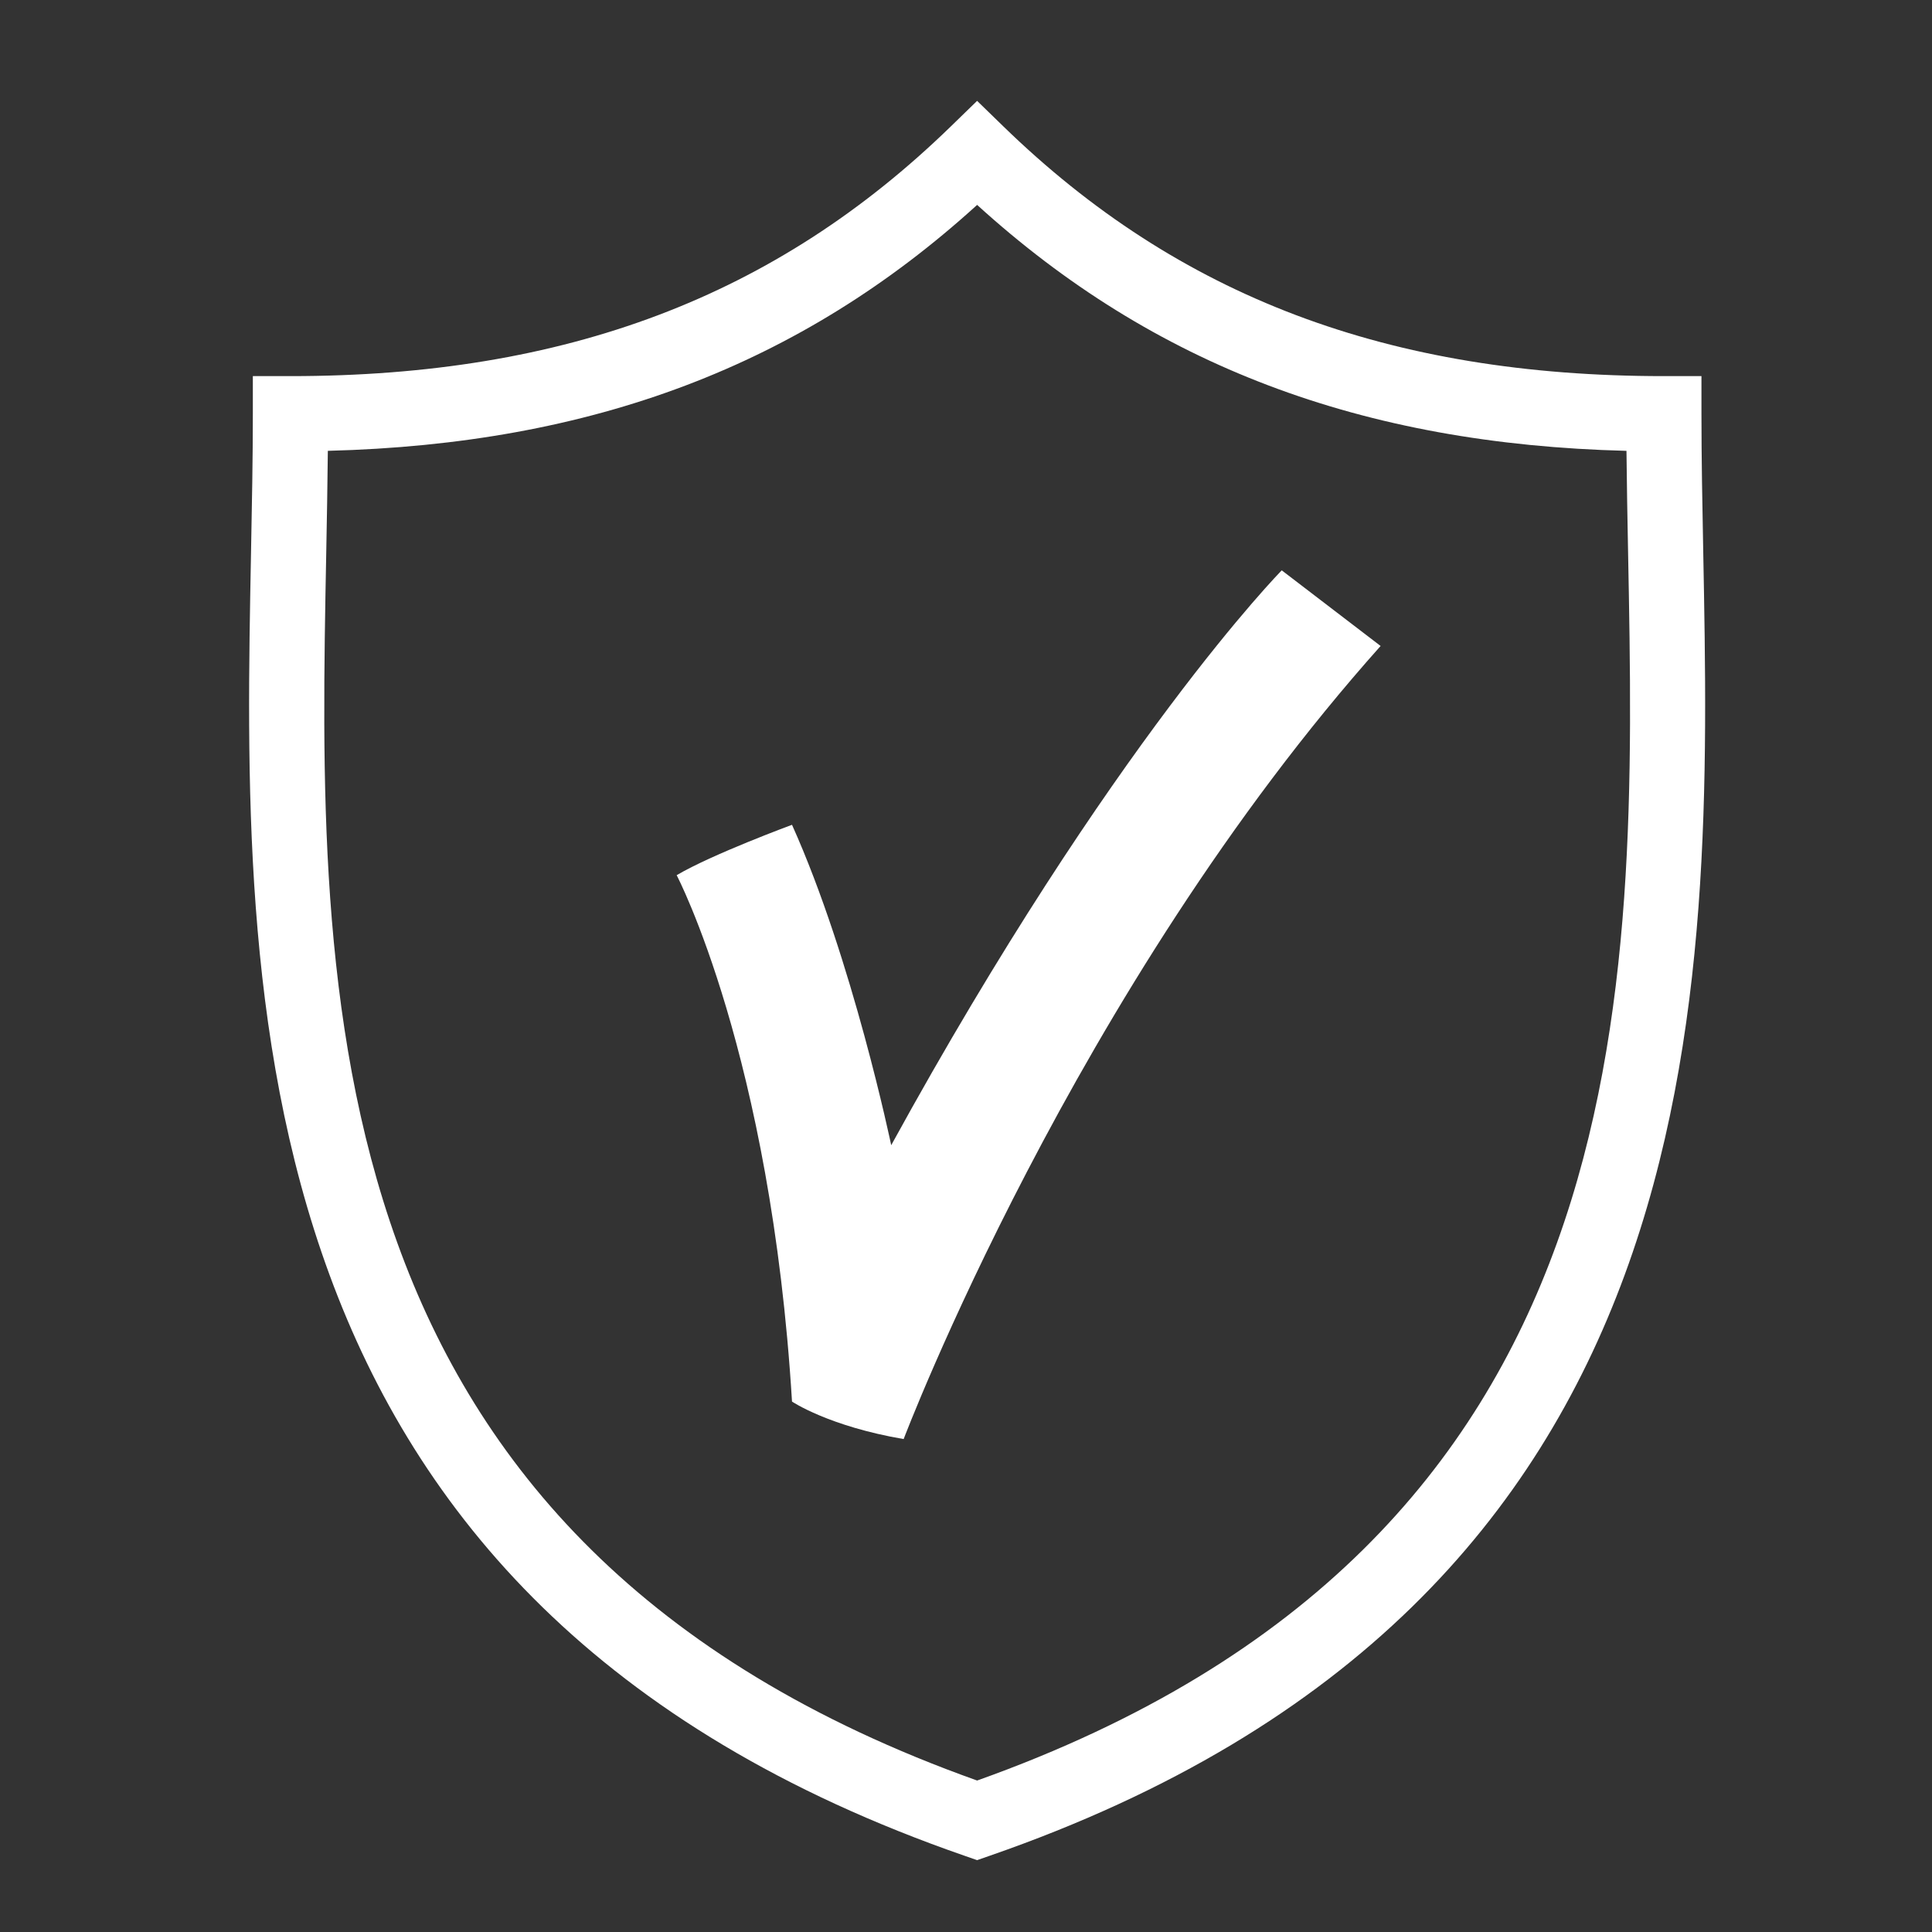
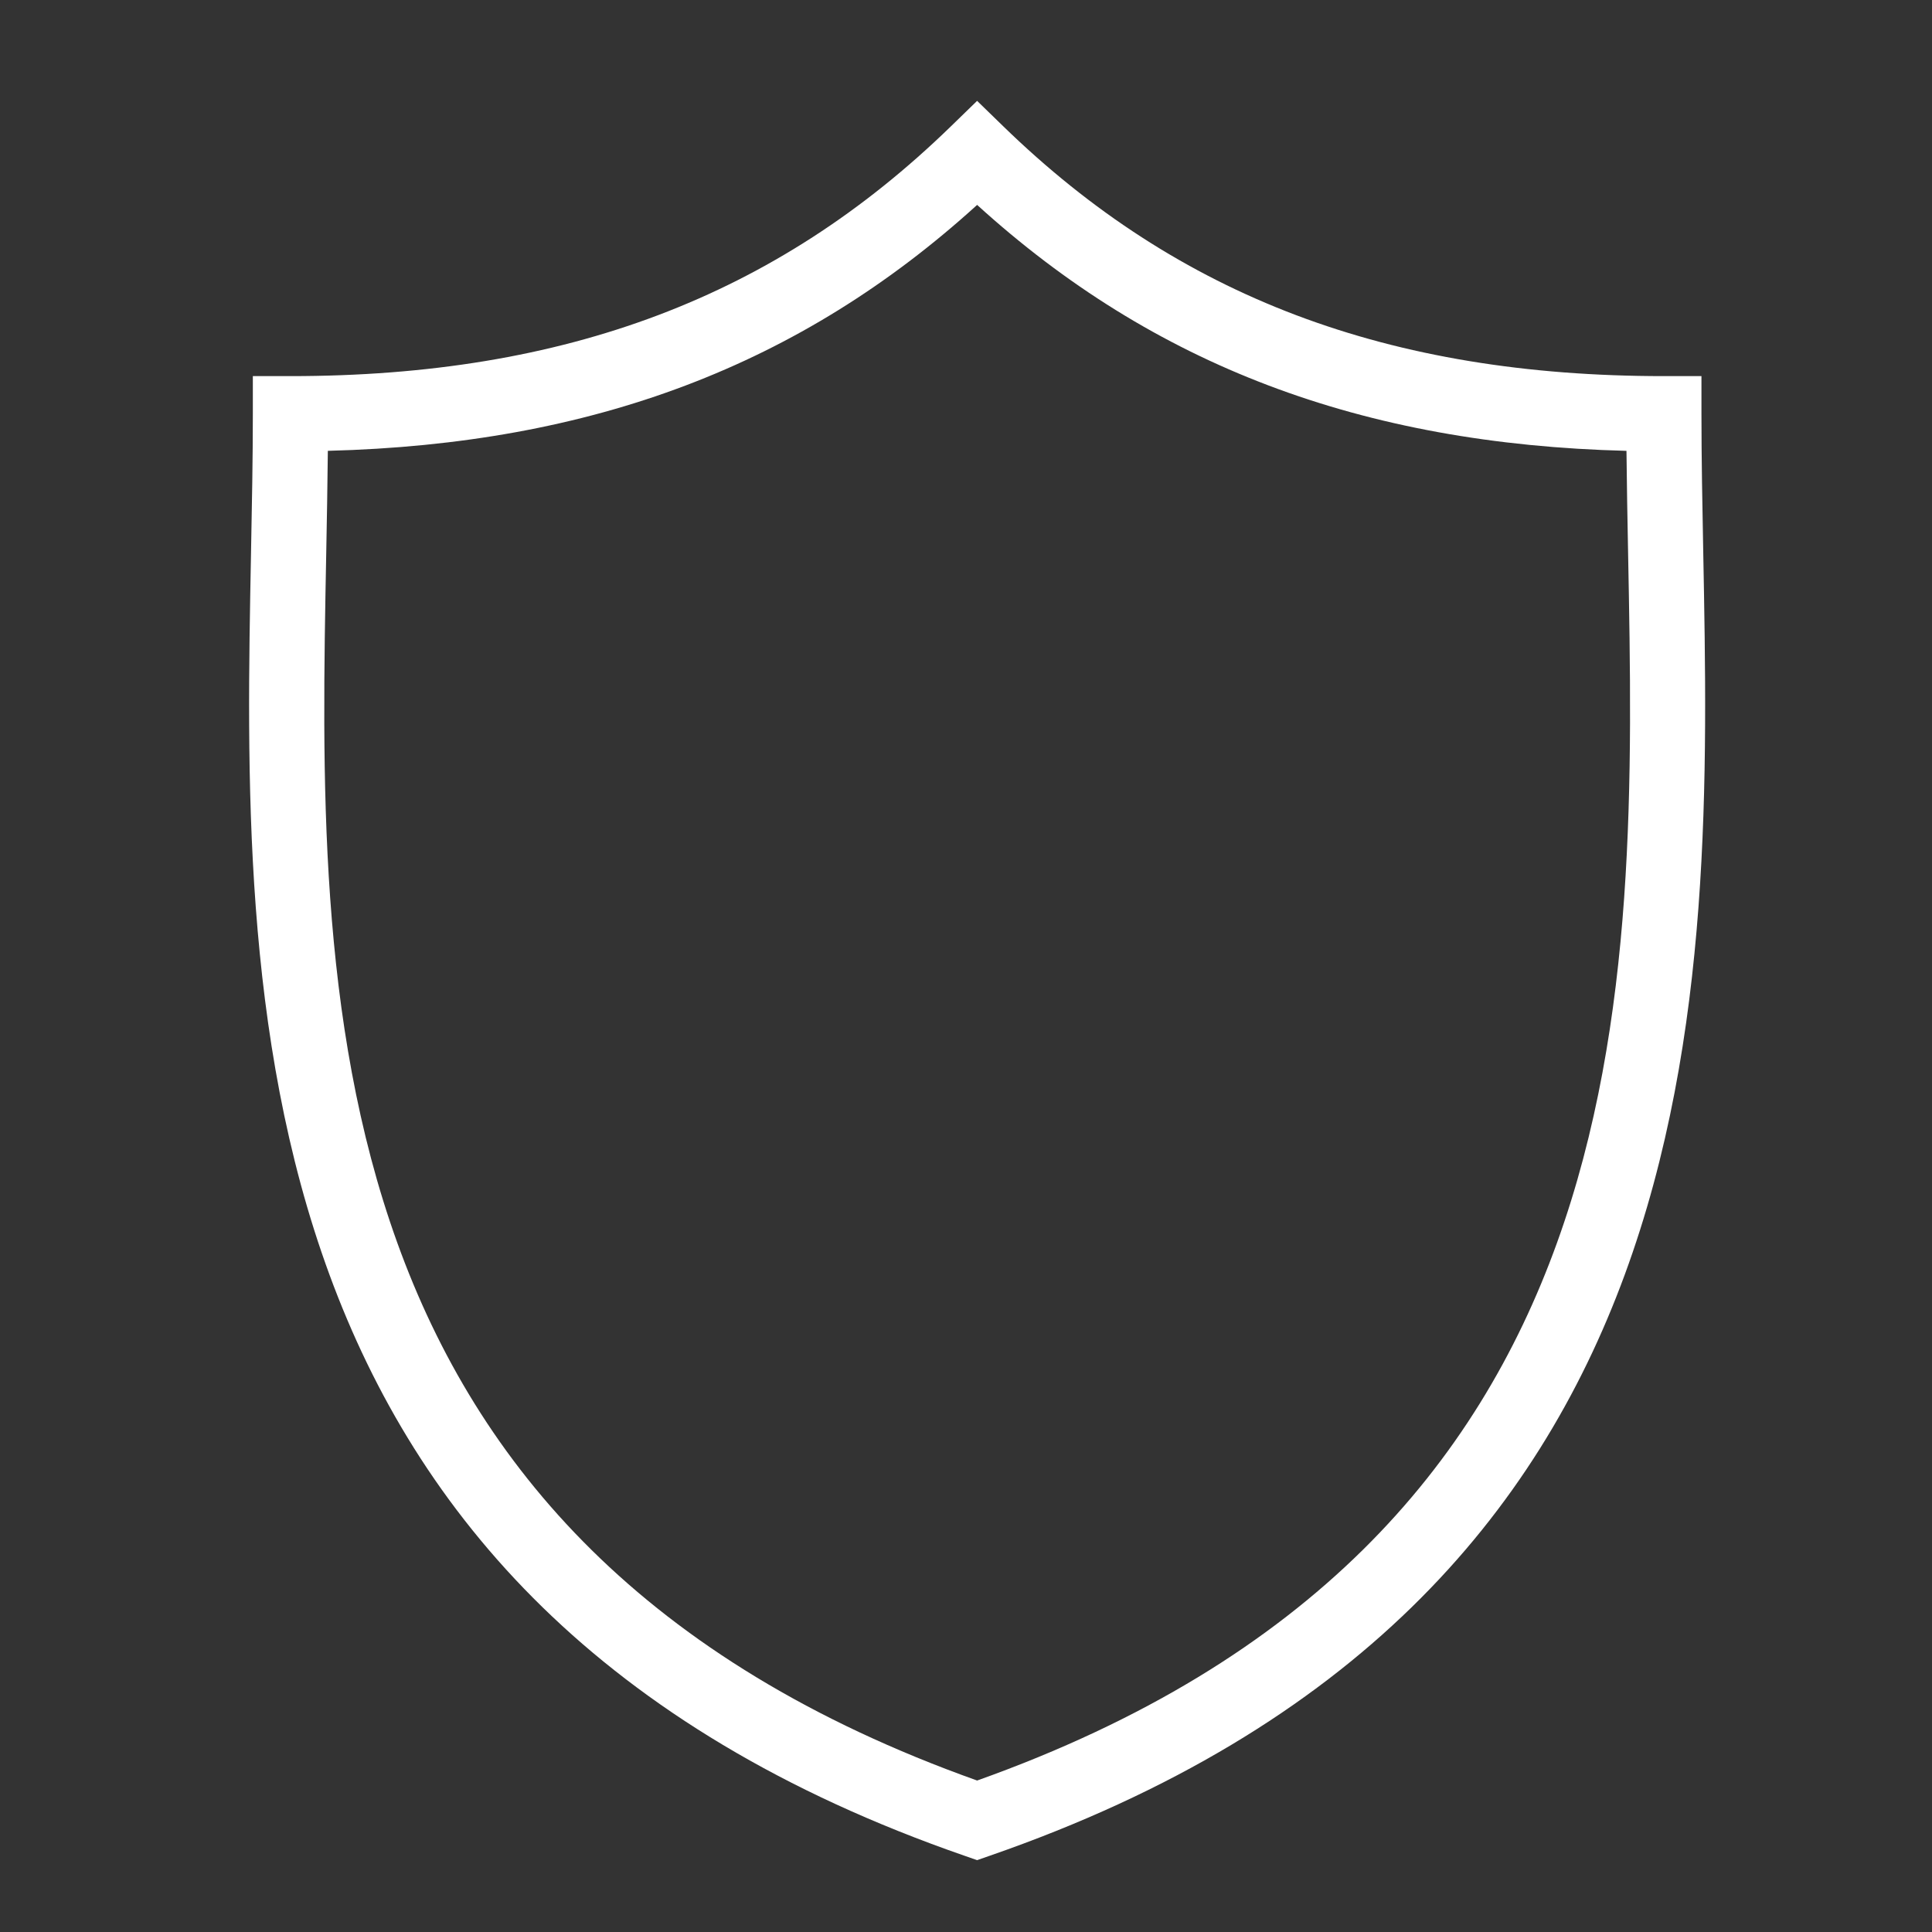
<svg xmlns="http://www.w3.org/2000/svg" version="1.1" id="Laag_1" x="0px" y="0px" width="100px" height="100px" viewBox="0 0 100 100" enable-background="new 0 0 100 100" xml:space="preserve">
  <rect x="0" y="0" width="100" height="100" fill="#333333" stroke="none" />
  <g>
    <g>
      <path fill="#FFFFFF" d="M50.575,96.281l-0.637-0.222C11.955,82.896,12.554,51.518,12.993,28.606    c0.048-2.475,0.094-4.882,0.094-7.193v-1.945h1.945c14.252,0,25.115-4.108,34.187-12.929l1.356-1.318l1.356,1.318    c9.074,8.821,19.938,12.929,34.189,12.929h1.947v1.945c0,2.31,0.045,4.715,0.093,7.189c0.437,22.912,1.036,54.292-36.948,67.457    L50.575,96.281z M16.969,23.335c-0.016,1.738-0.051,3.524-0.084,5.346c-0.436,22.79-0.979,51.118,33.691,63.479    c34.673-12.36,34.13-40.69,33.695-63.482c-0.035-1.821-0.068-3.605-0.085-5.342c-13.703-0.347-24.473-4.424-33.61-12.73    C41.438,18.911,30.671,22.988,16.969,23.335z" />
    </g>
-     <path fill="#FFFFFF" d="M40.994,42.692c0,0-4.121,1.518-5.97,2.607c0,0,4.879,9.287,5.97,27.246c0,0,1.896,1.278,5.779,1.941   c0,0,8.833-23.297,24.687-41.05l-5.117-3.915c0,0-8.781,8.908-20.214,29.754C46.127,59.275,44.134,49.673,40.994,42.692z" />
  </g>
</svg>